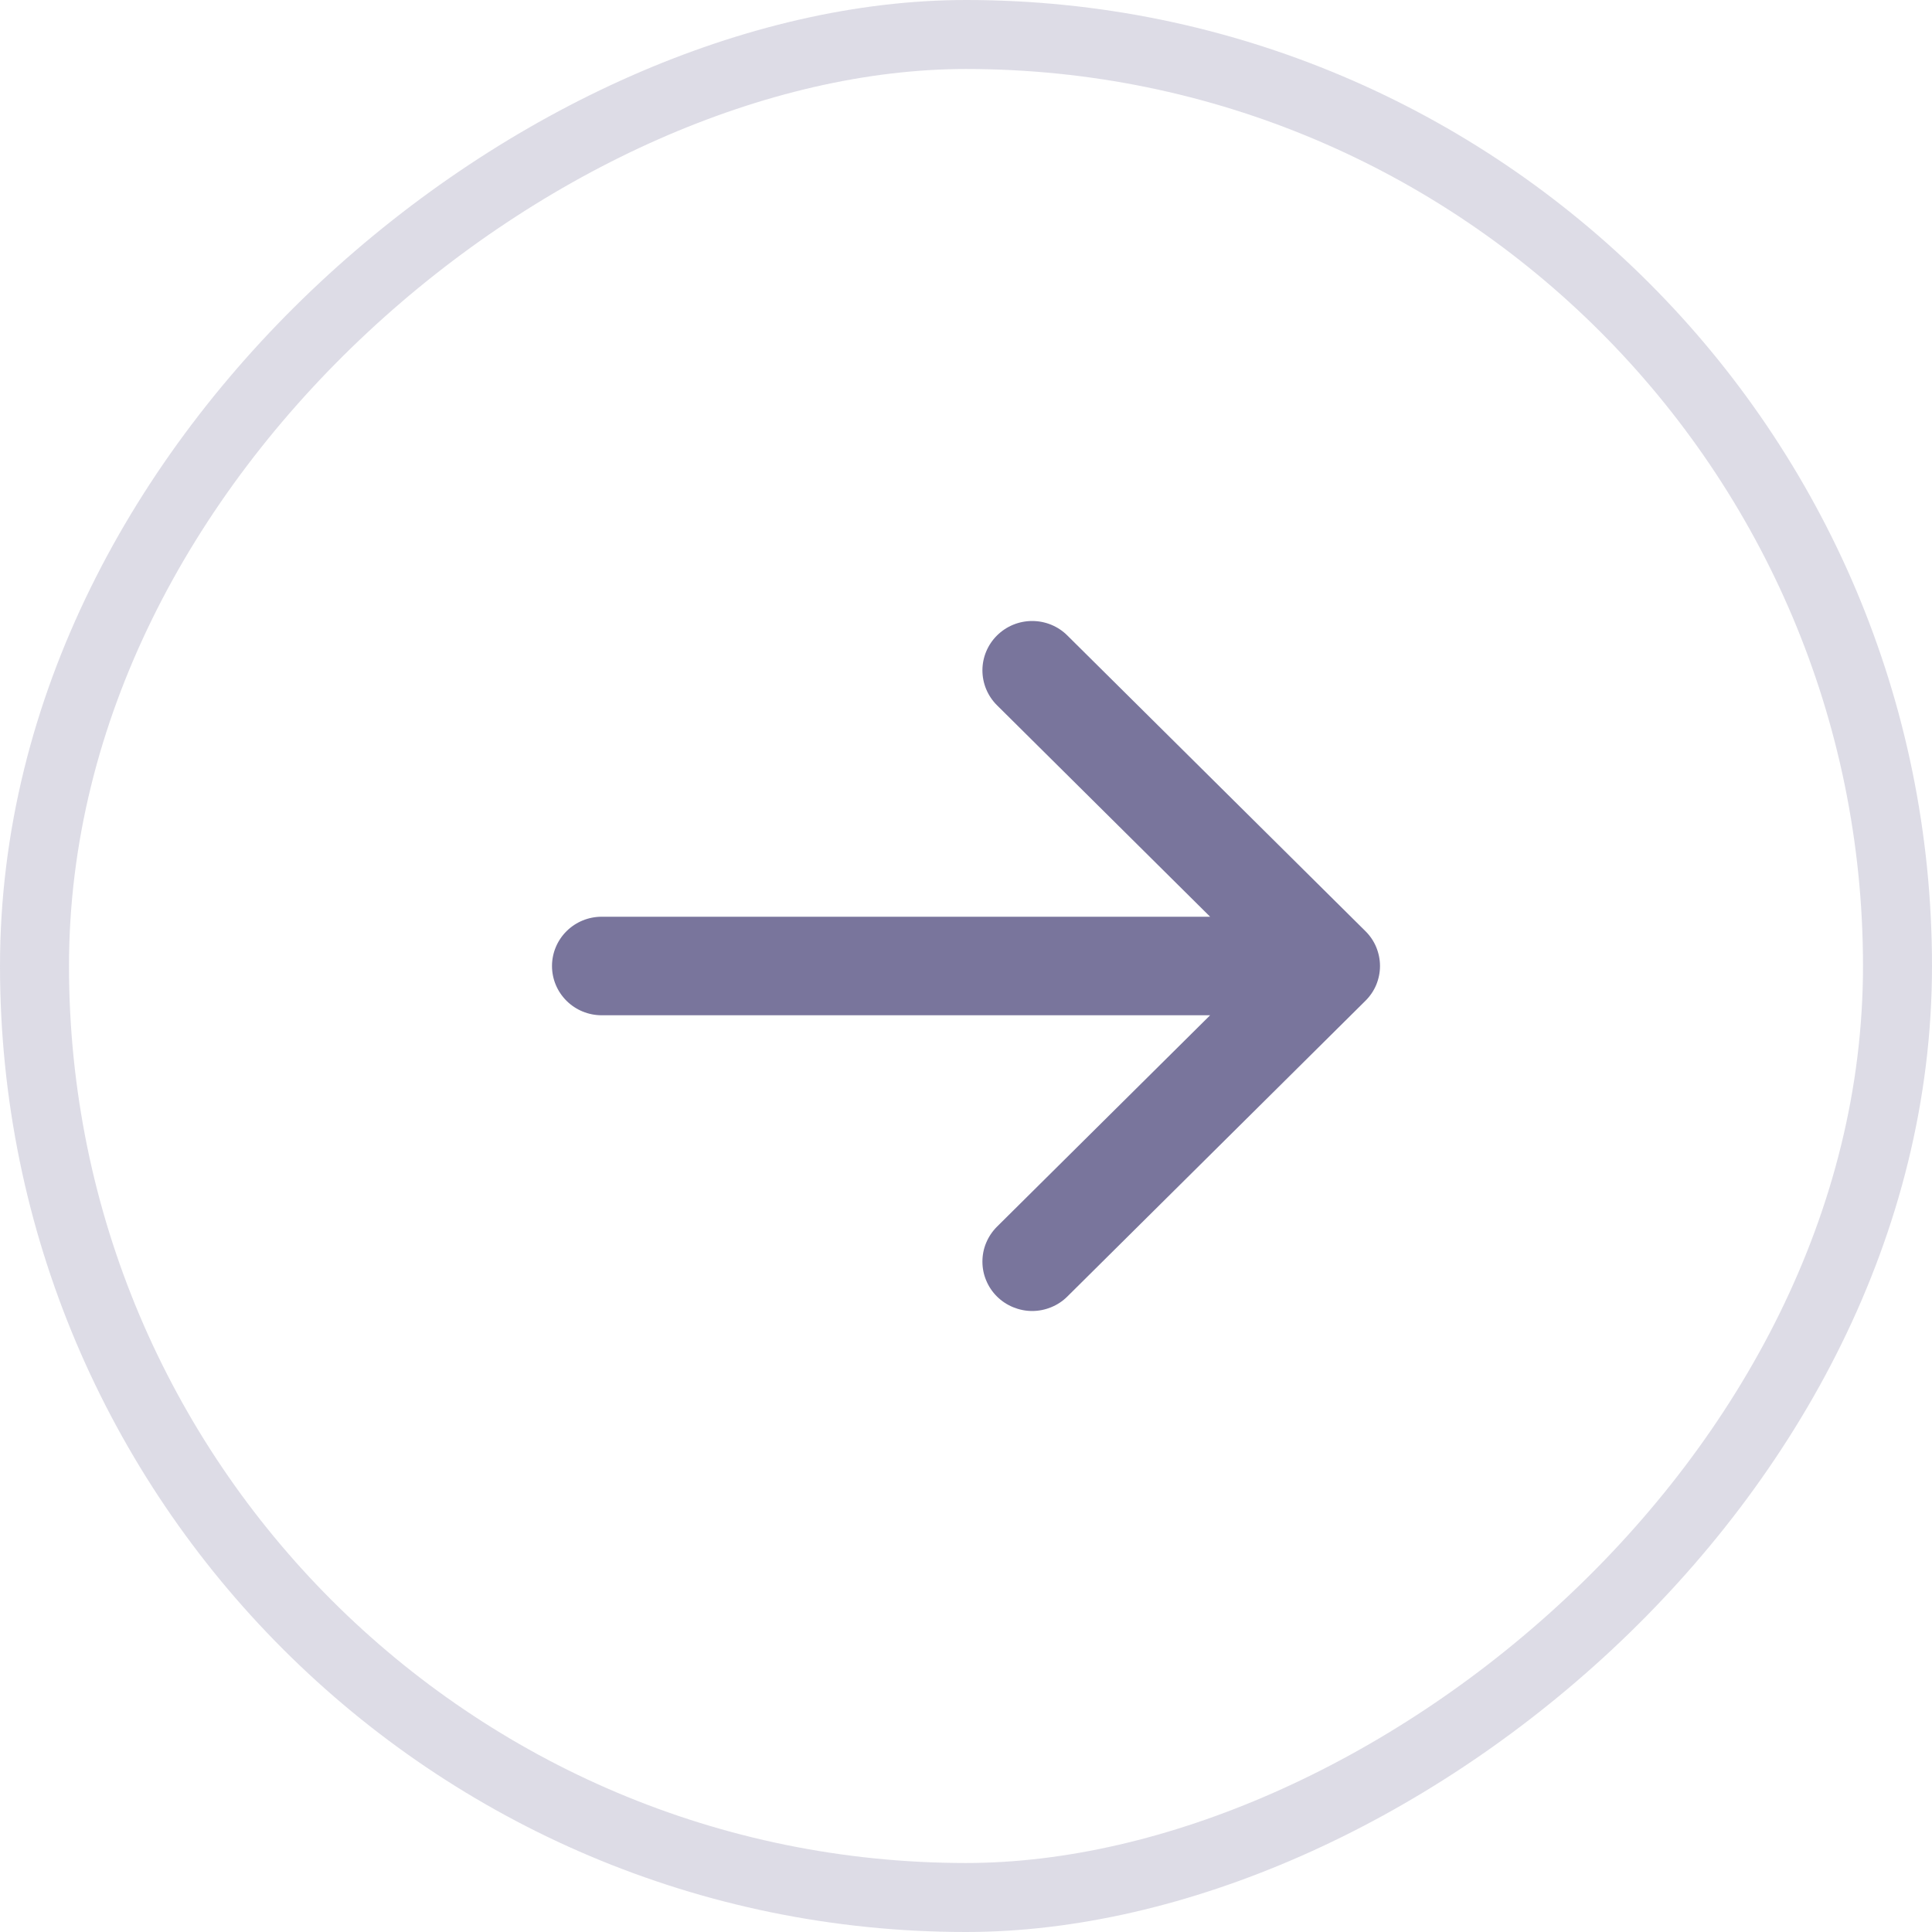
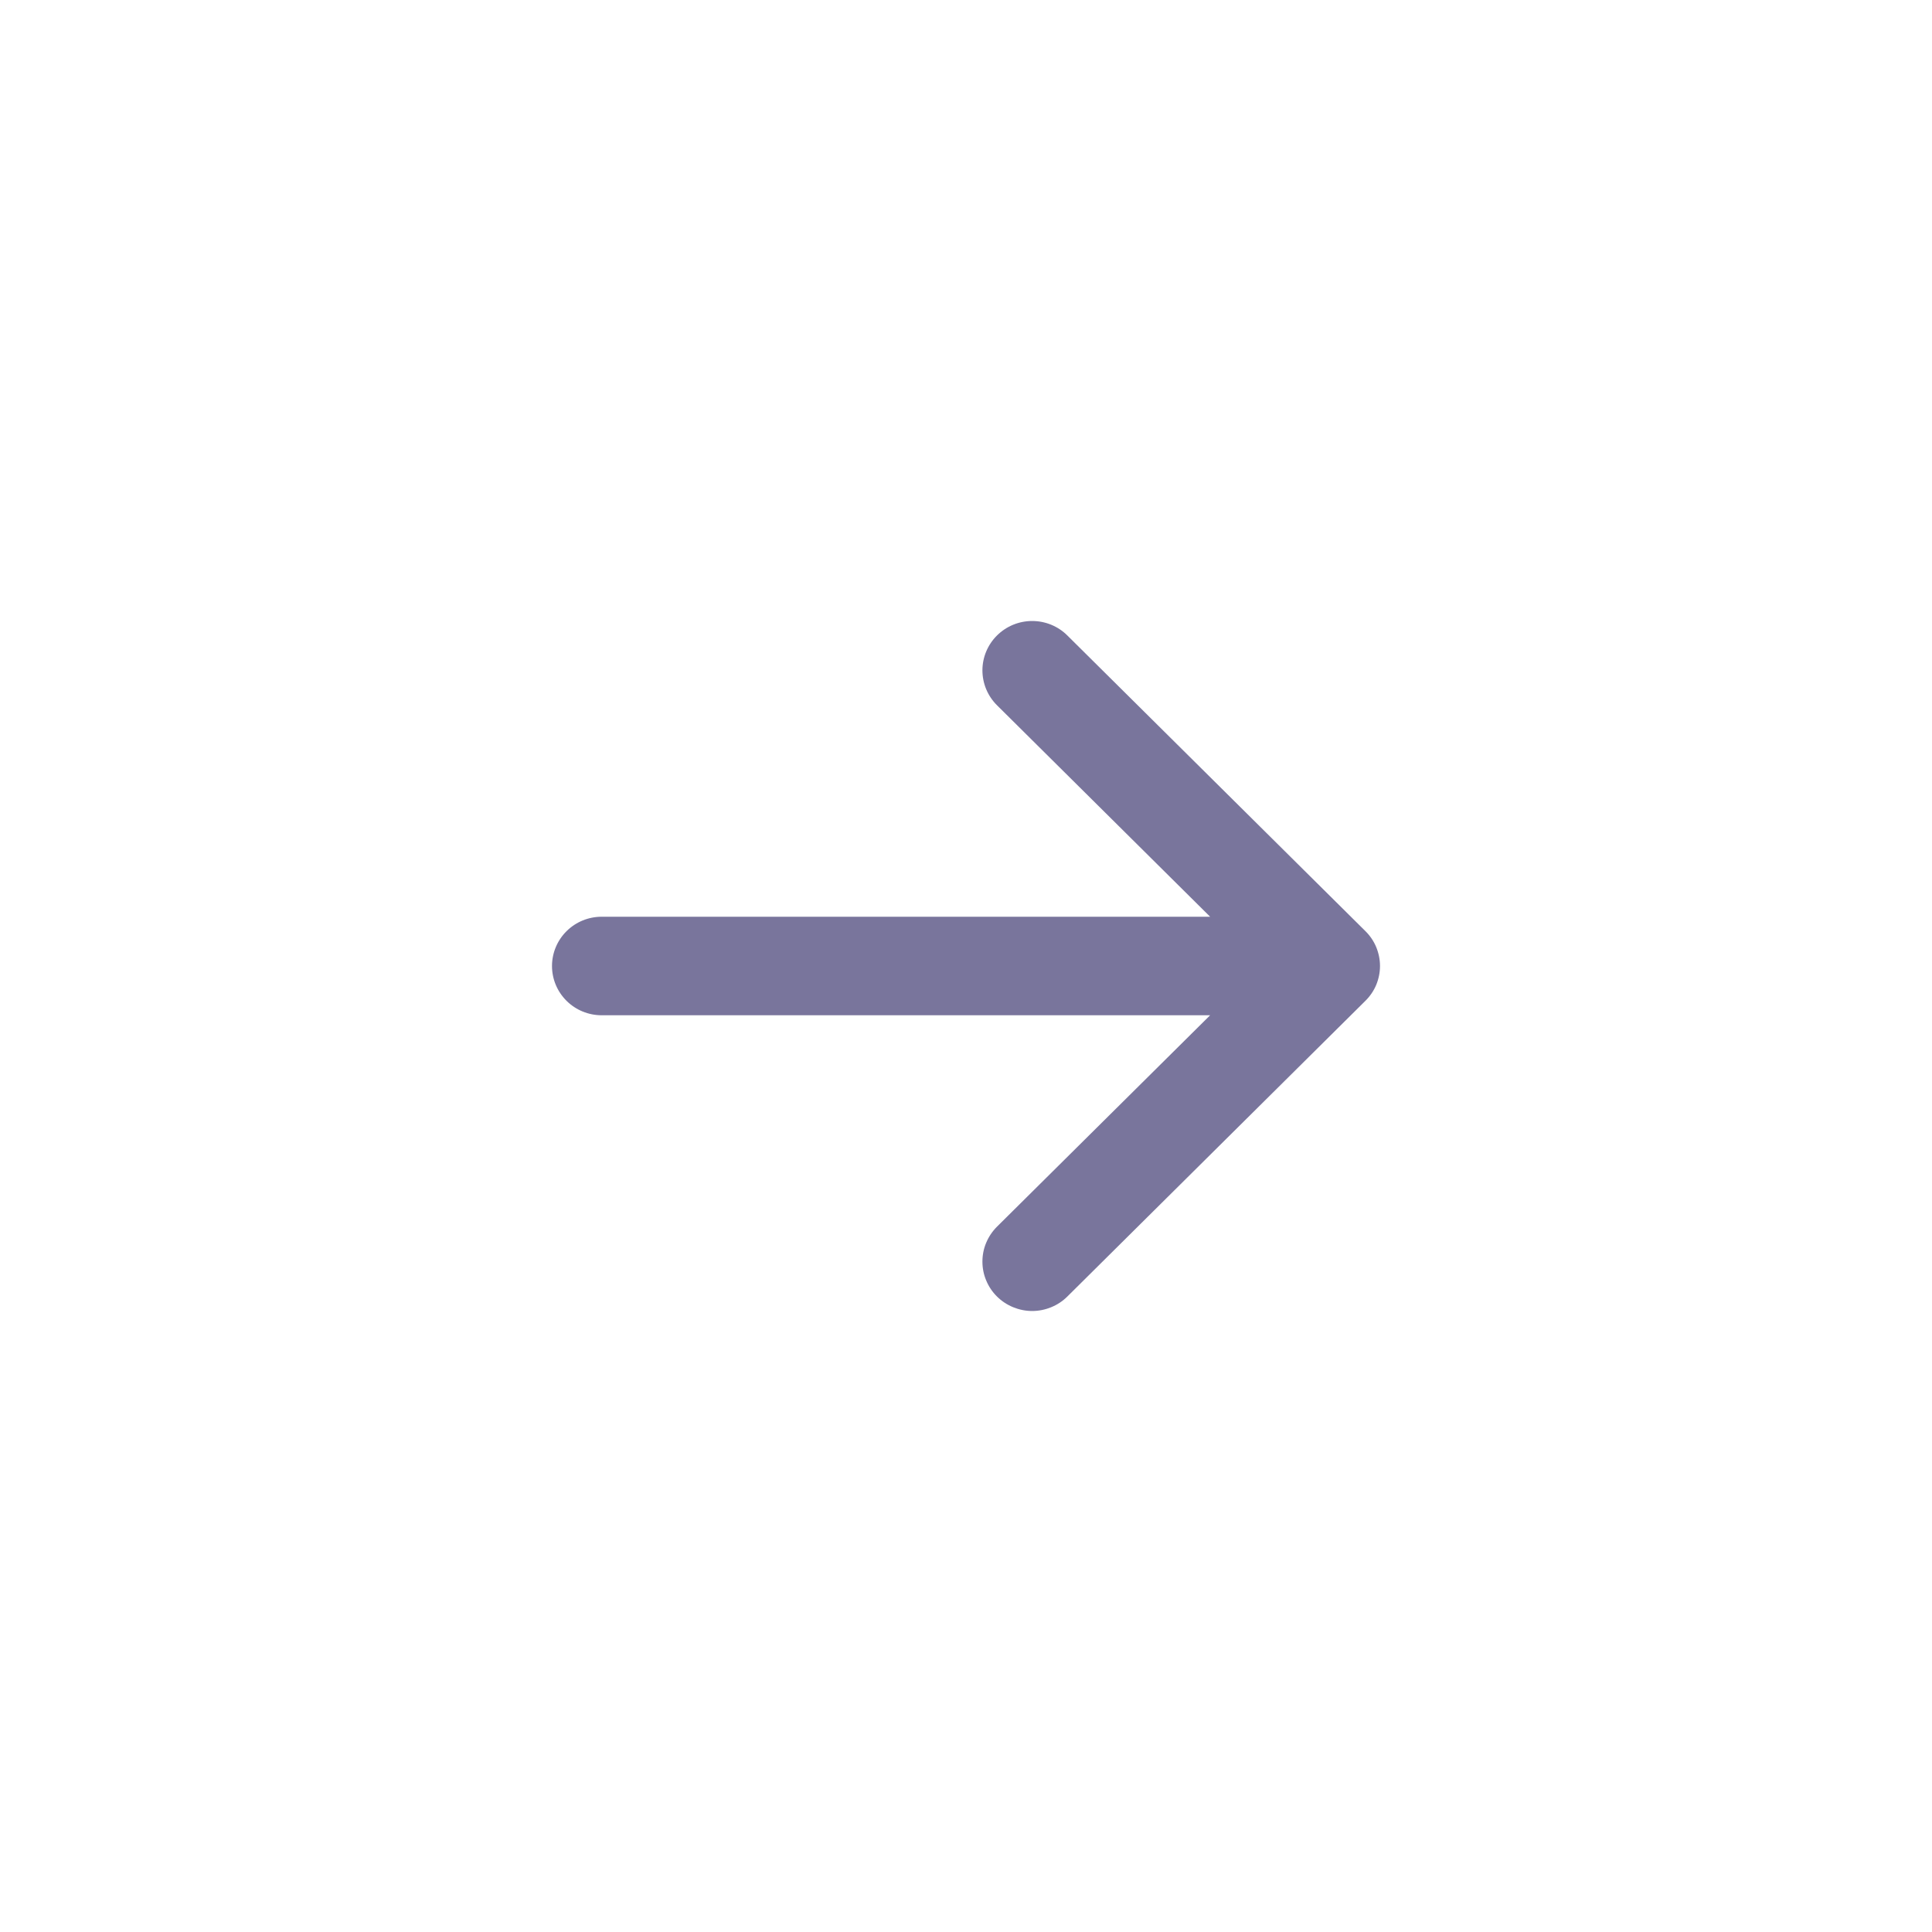
<svg xmlns="http://www.w3.org/2000/svg" width="28" height="28" viewBox="0 0 28 28" fill="none">
-   <rect x="27.5" y="0.5" width="27" height="27" rx="13.5" transform="rotate(90 27.5 0.5)" stroke="#79759C" stroke-opacity="0.25" />
  <path d="M14.449 18.79C14.382 18.724 14.329 18.645 14.293 18.558C14.256 18.471 14.238 18.378 14.238 18.284C14.238 18.19 14.256 18.097 14.293 18.01C14.329 17.924 14.382 17.845 14.449 17.778L17.538 14.714L8.72 14.714C8.529 14.714 8.346 14.639 8.211 14.505C8.076 14.371 8 14.19 8 14C8 13.811 8.076 13.629 8.211 13.495C8.346 13.361 8.529 13.286 8.72 13.286L17.538 13.286L14.449 10.221C14.314 10.087 14.238 9.905 14.238 9.715C14.238 9.526 14.314 9.344 14.449 9.21C14.585 9.075 14.768 9 14.959 9C15.15 9 15.334 9.075 15.469 9.21L19.788 13.494C19.855 13.56 19.909 13.639 19.945 13.726C19.981 13.813 20 13.906 20 14C20 14.094 19.981 14.187 19.945 14.274C19.909 14.36 19.855 14.439 19.788 14.505L15.469 18.79C15.402 18.857 15.323 18.909 15.235 18.945C15.148 18.981 15.054 19 14.959 19C14.864 19 14.771 18.981 14.683 18.945C14.596 18.909 14.516 18.857 14.449 18.79Z" fill="#79759C" />
</svg>